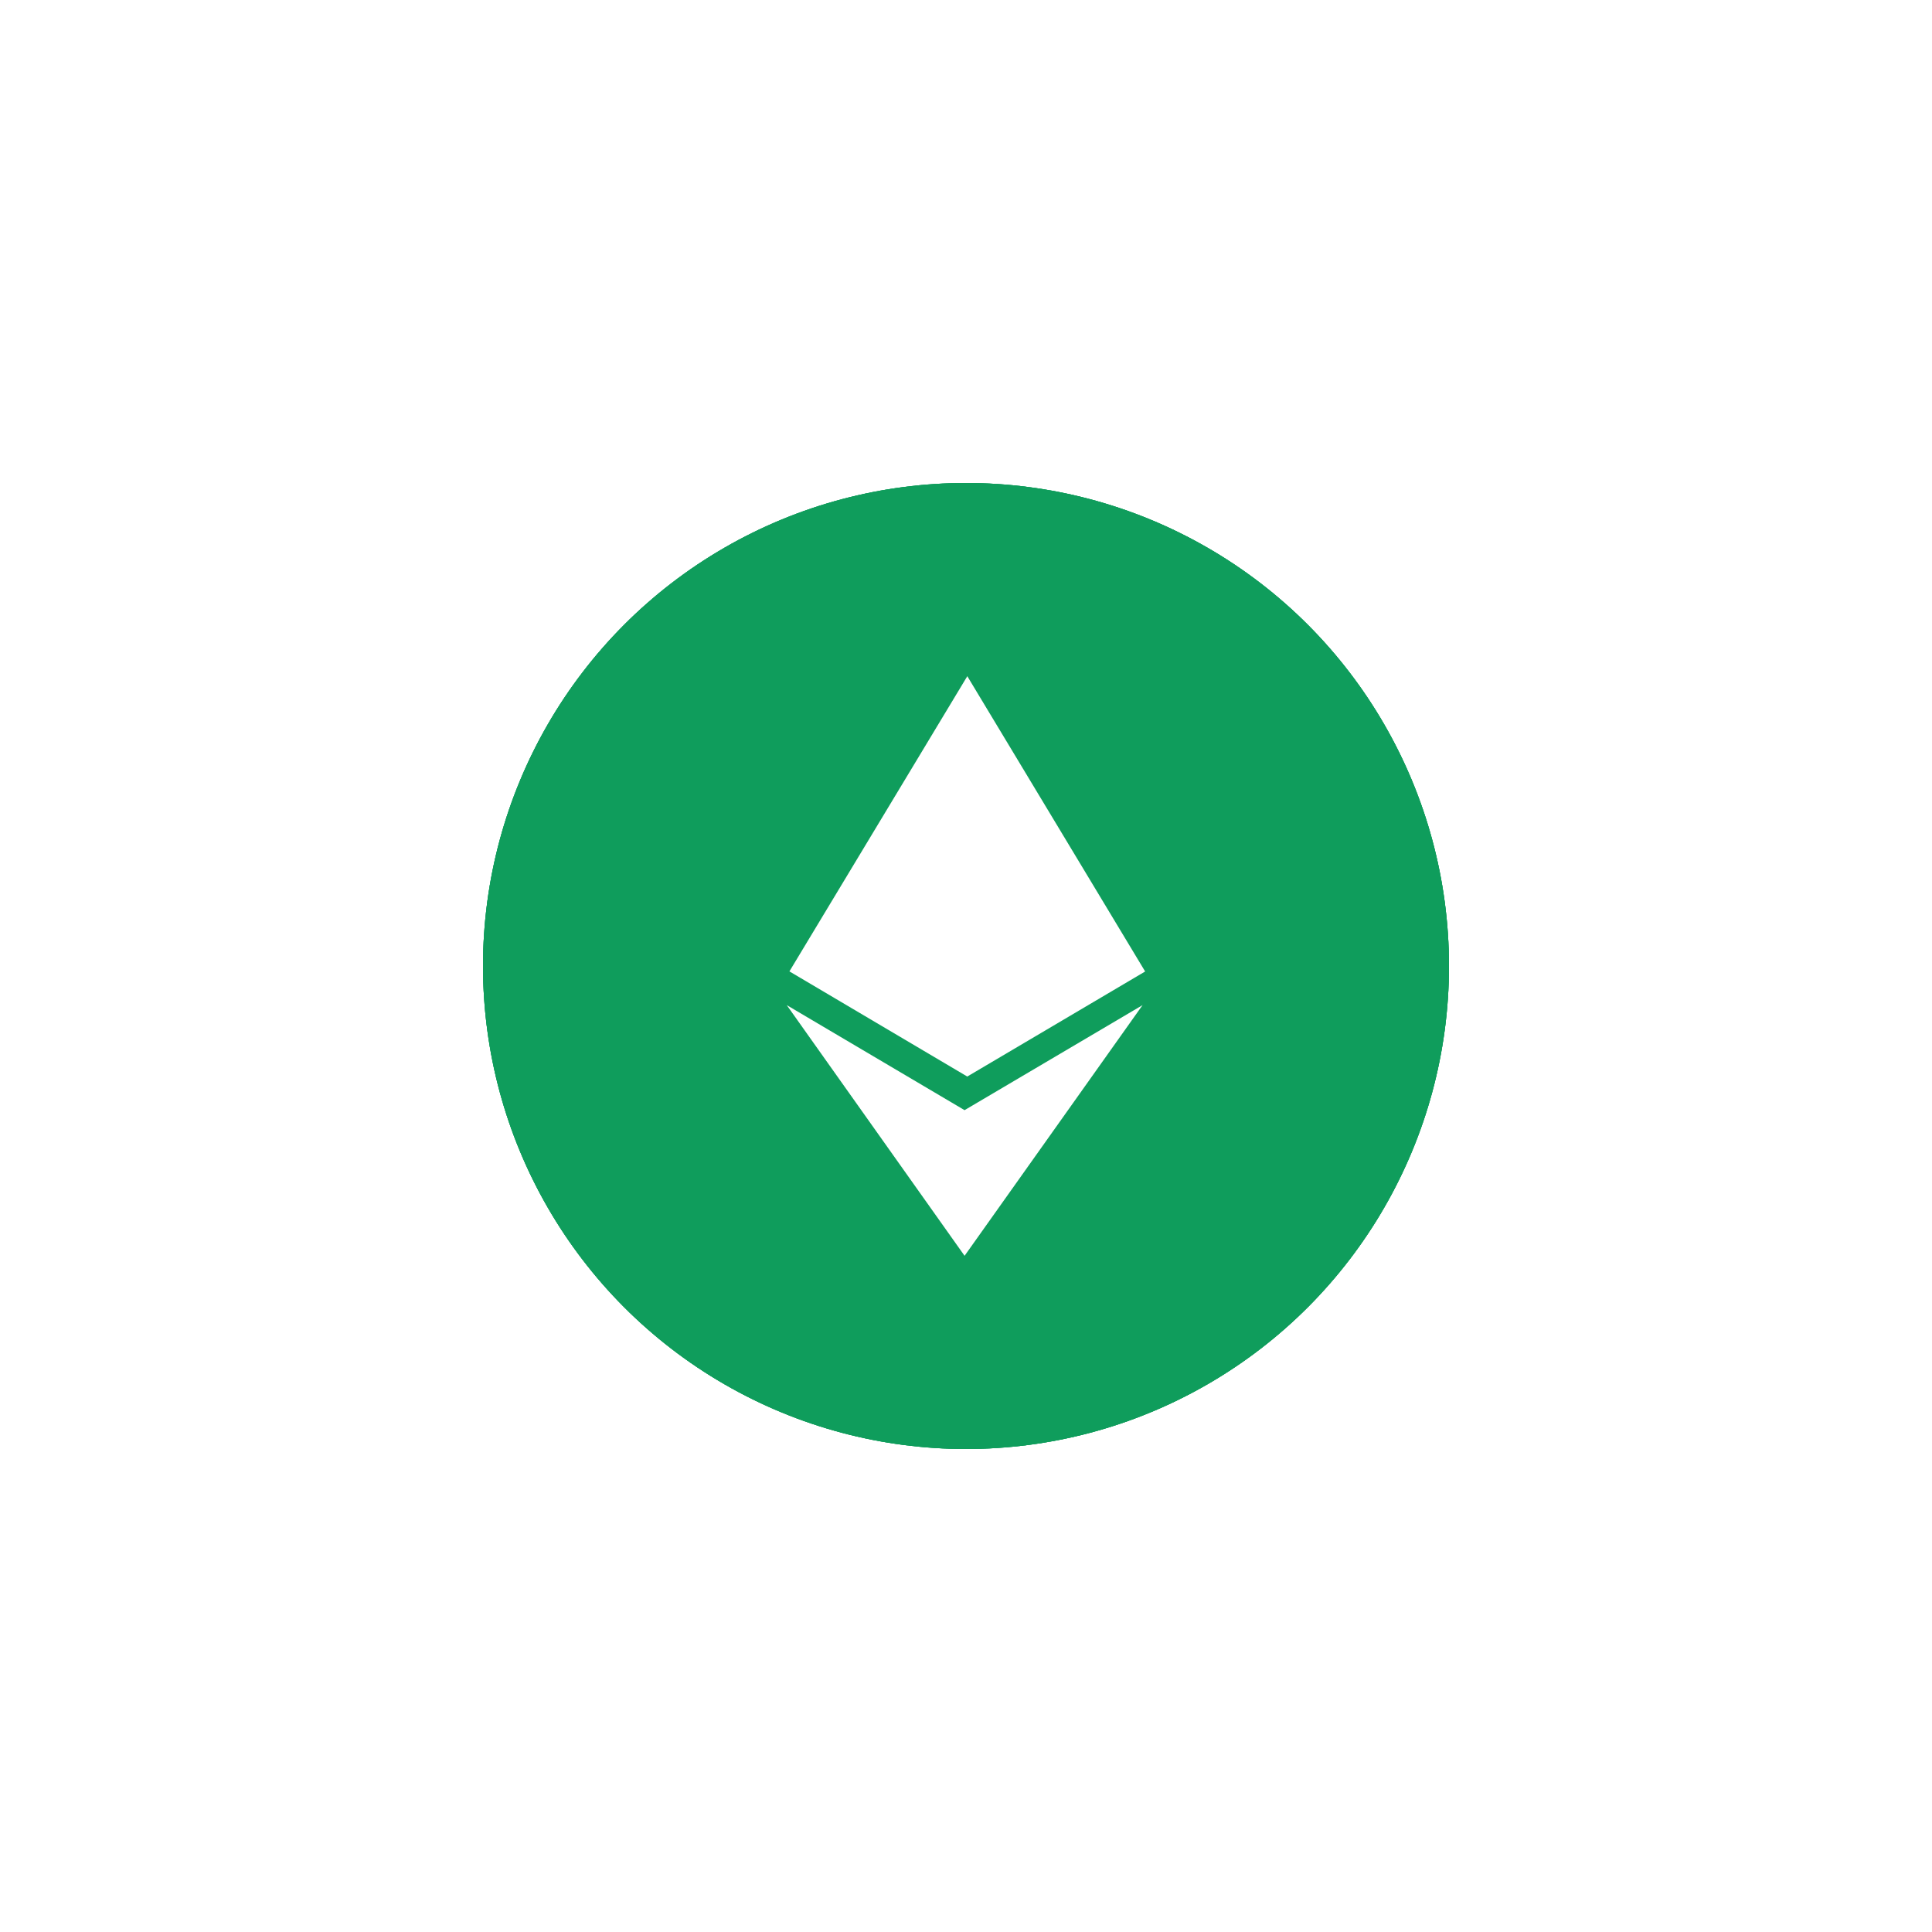
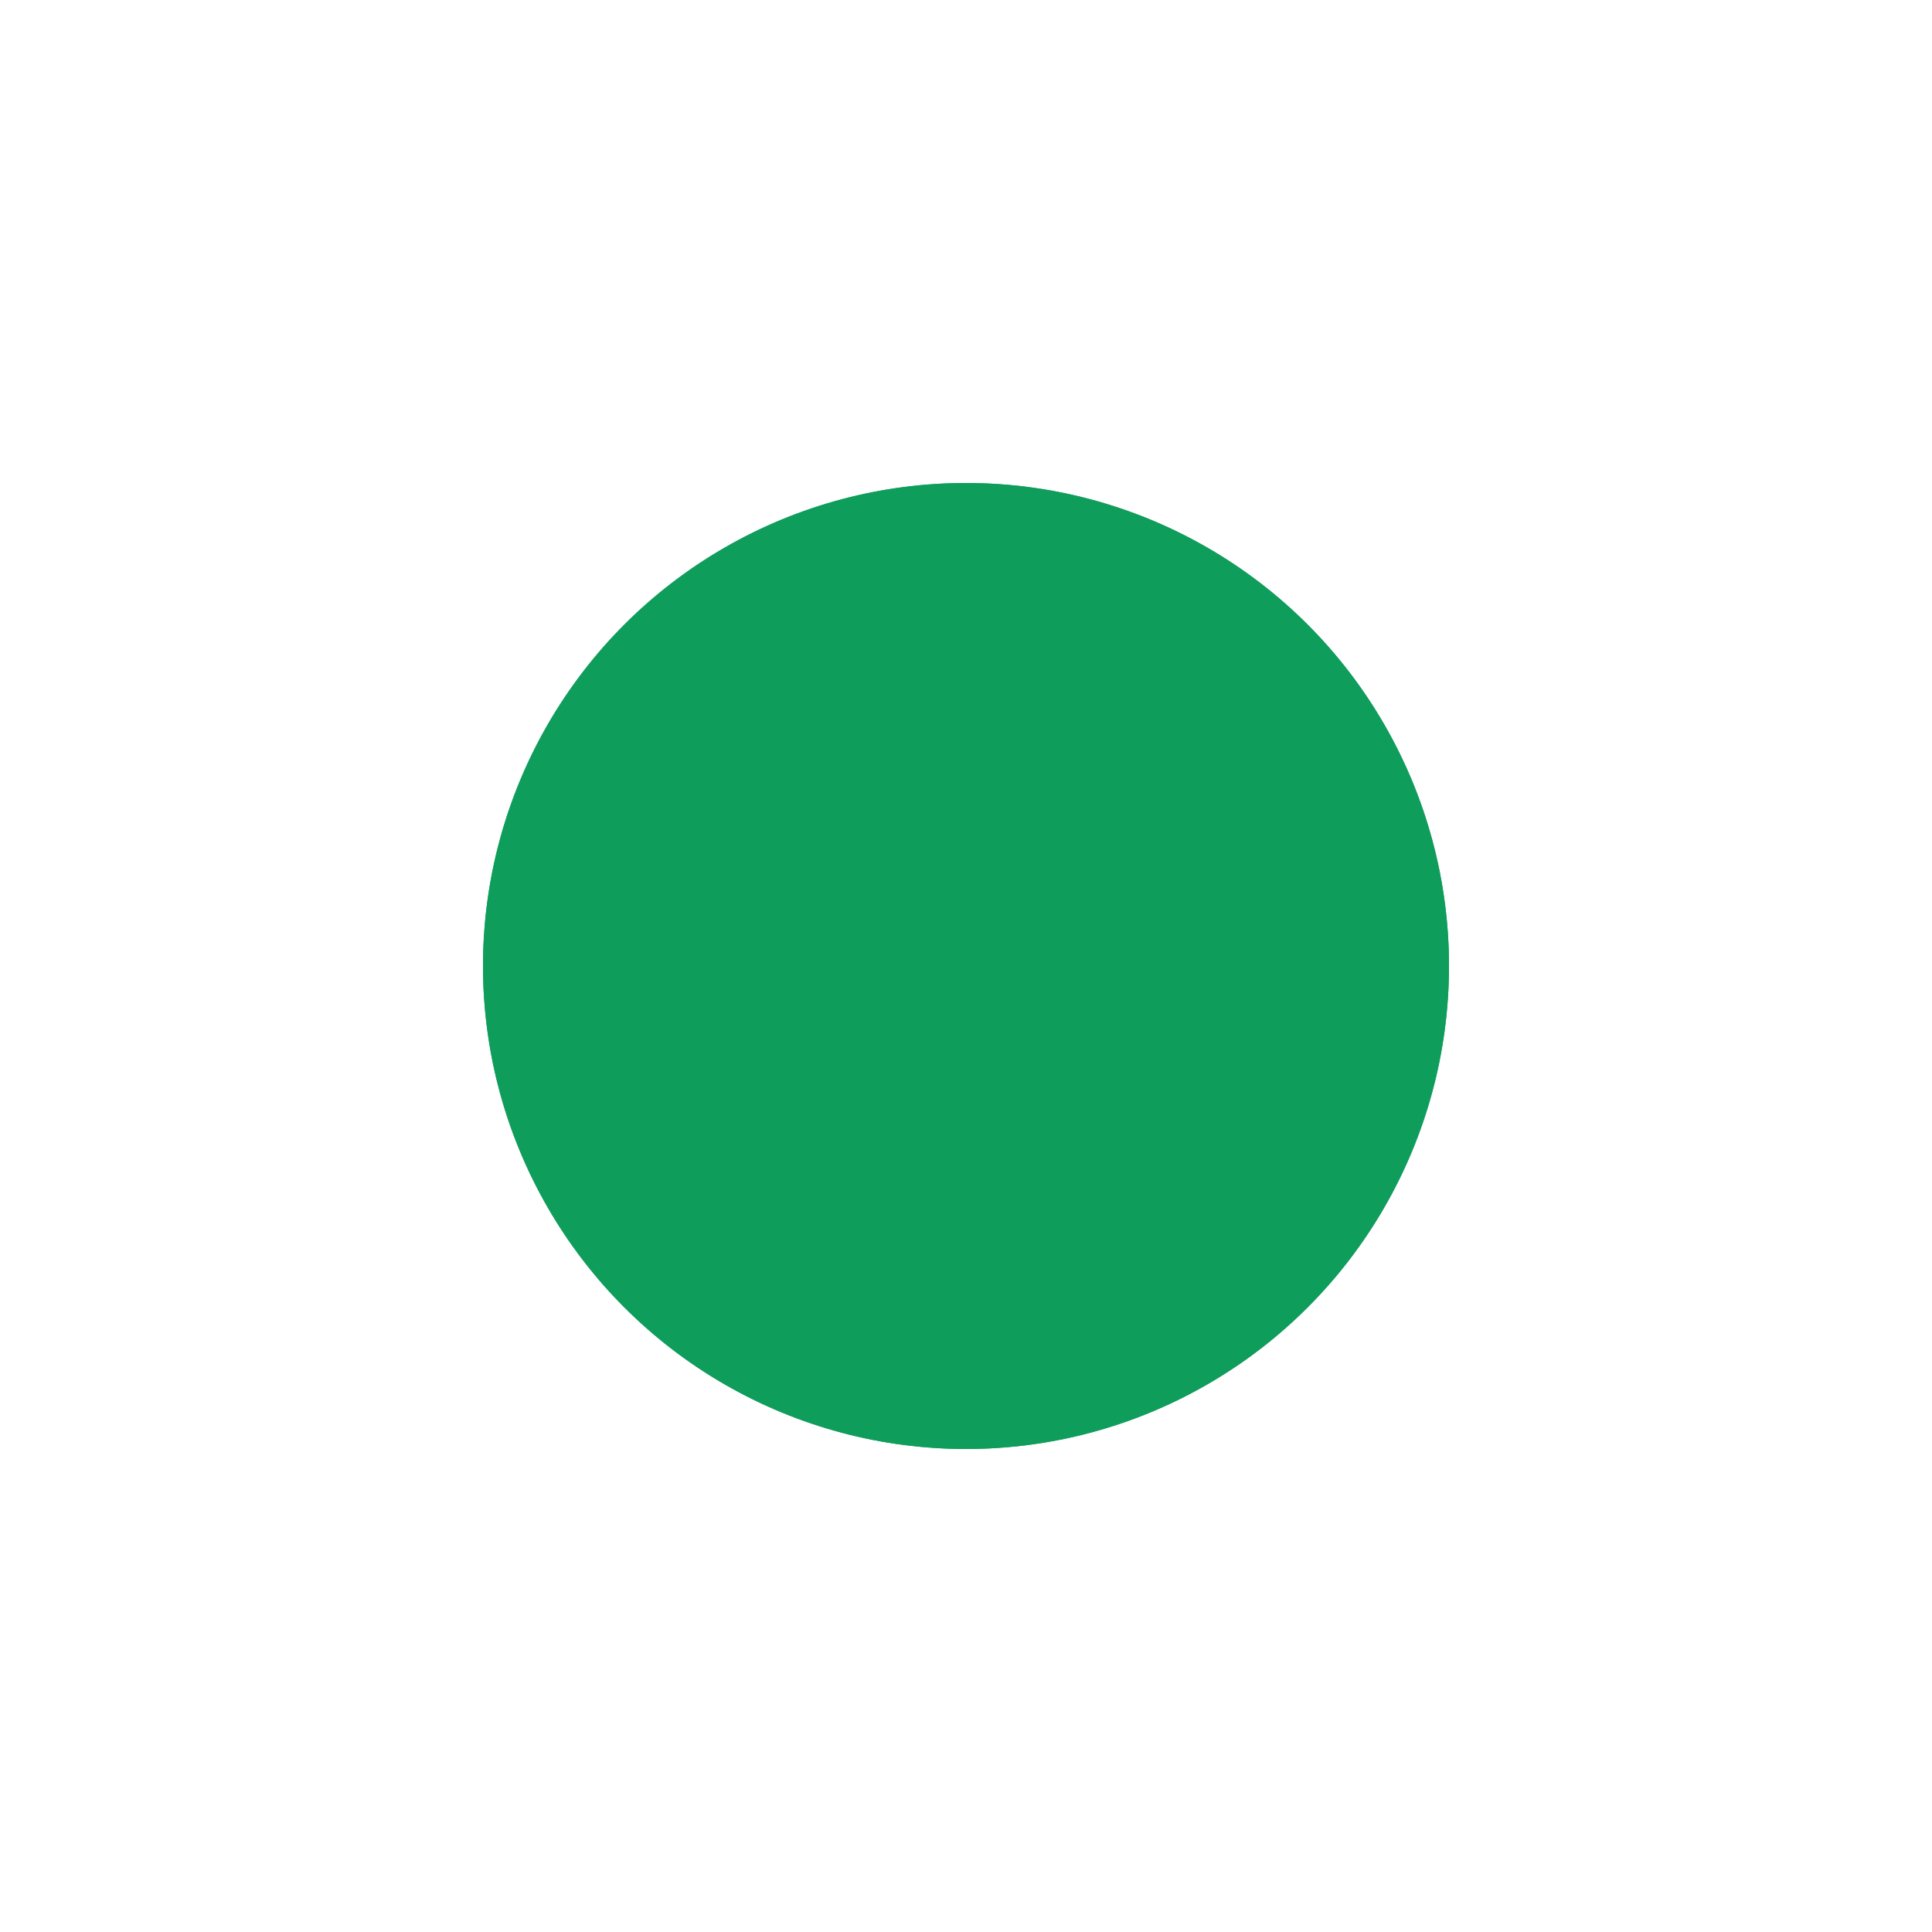
<svg xmlns="http://www.w3.org/2000/svg" width="80" height="80" viewBox="0 0 80 80" fill="none">
  <g filter="url(#filter0_f_41826_248742)">
    <circle cx="40" cy="40" r="20" fill="#0F9D5C" />
  </g>
  <g filter="url(#filter1_f_41826_248742)">
-     <circle cx="40" cy="40" r="20" fill="#0F9D5C" />
-   </g>
+     </g>
  <circle cx="40" cy="40" r="20" fill="#0F9D5C" />
-   <path d="M39.942 45.97L32.578 41.62L39.941 52L47.311 41.62L39.939 45.97H39.942ZM40.054 28L32.688 40.223L40.053 44.577L47.418 40.227L40.054 28Z" fill="white" />
  <defs>
    <filter id="filter0_f_41826_248742" x="0" y="0" width="80" height="80" filterUnits="userSpaceOnUse" color-interpolation-filters="sRGB">
      <feFlood flood-opacity="0" result="BackgroundImageFix" />
      <feBlend mode="normal" in="SourceGraphic" in2="BackgroundImageFix" result="shape" />
      <feGaussianBlur stdDeviation="10" result="effect1_foregroundBlur_41826_248742" />
    </filter>
    <filter id="filter1_f_41826_248742" x="12" y="12" width="56" height="56" filterUnits="userSpaceOnUse" color-interpolation-filters="sRGB">
      <feFlood flood-opacity="0" result="BackgroundImageFix" />
      <feBlend mode="normal" in="SourceGraphic" in2="BackgroundImageFix" result="shape" />
      <feGaussianBlur stdDeviation="4" result="effect1_foregroundBlur_41826_248742" />
    </filter>
  </defs>
</svg>